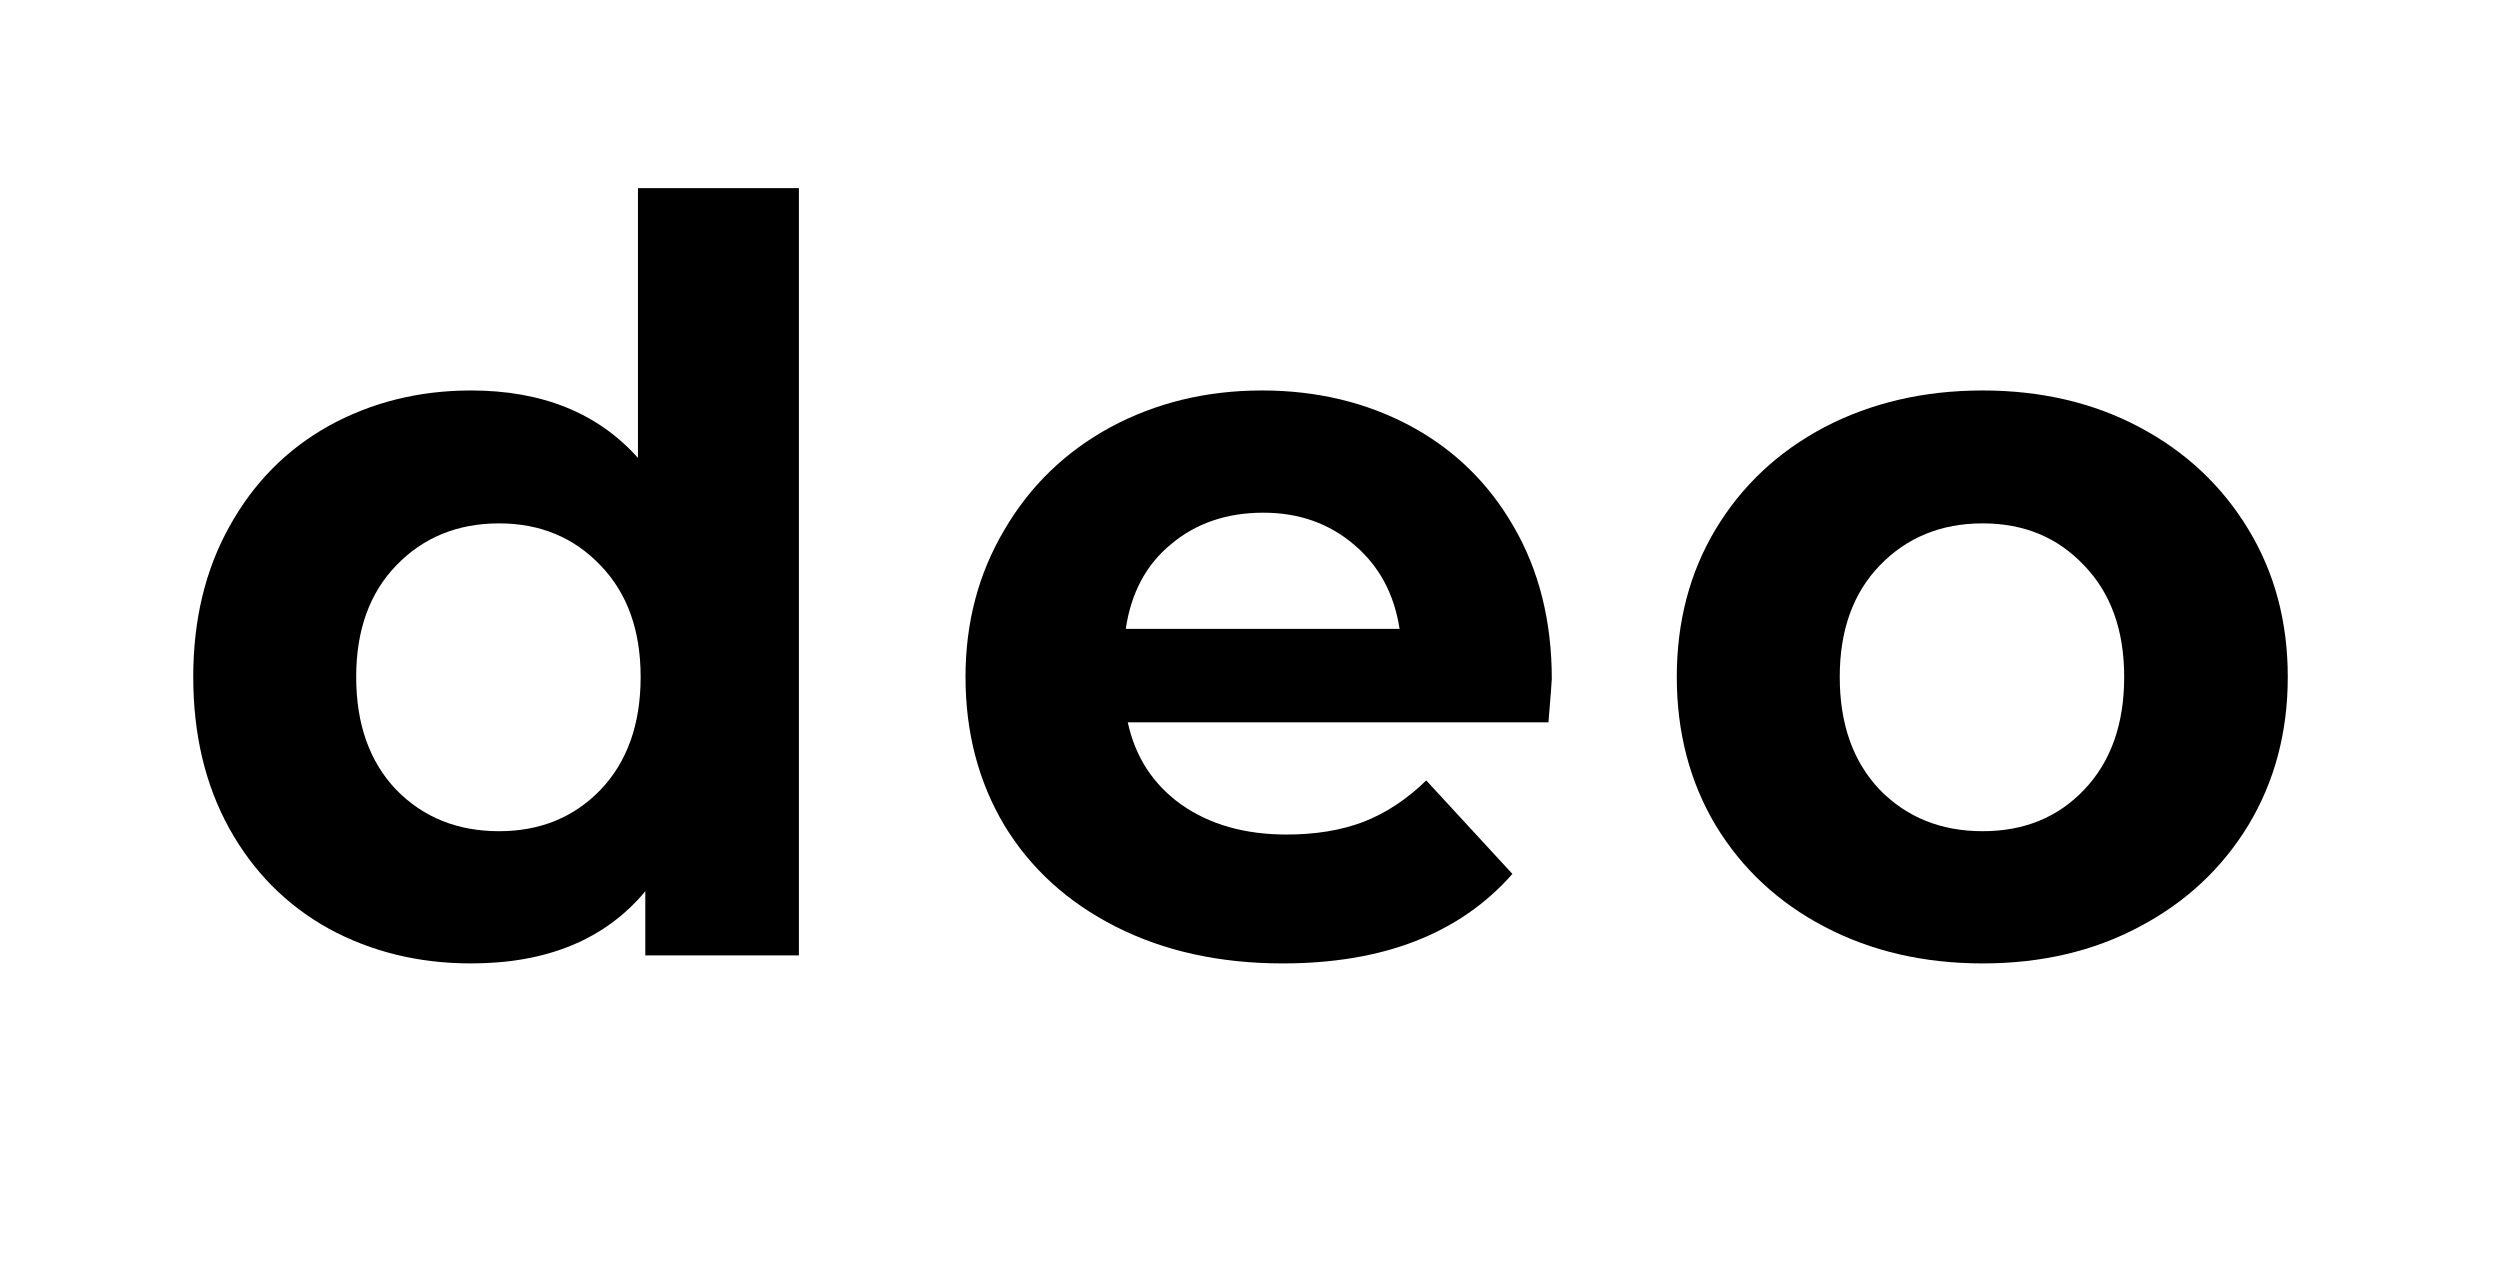
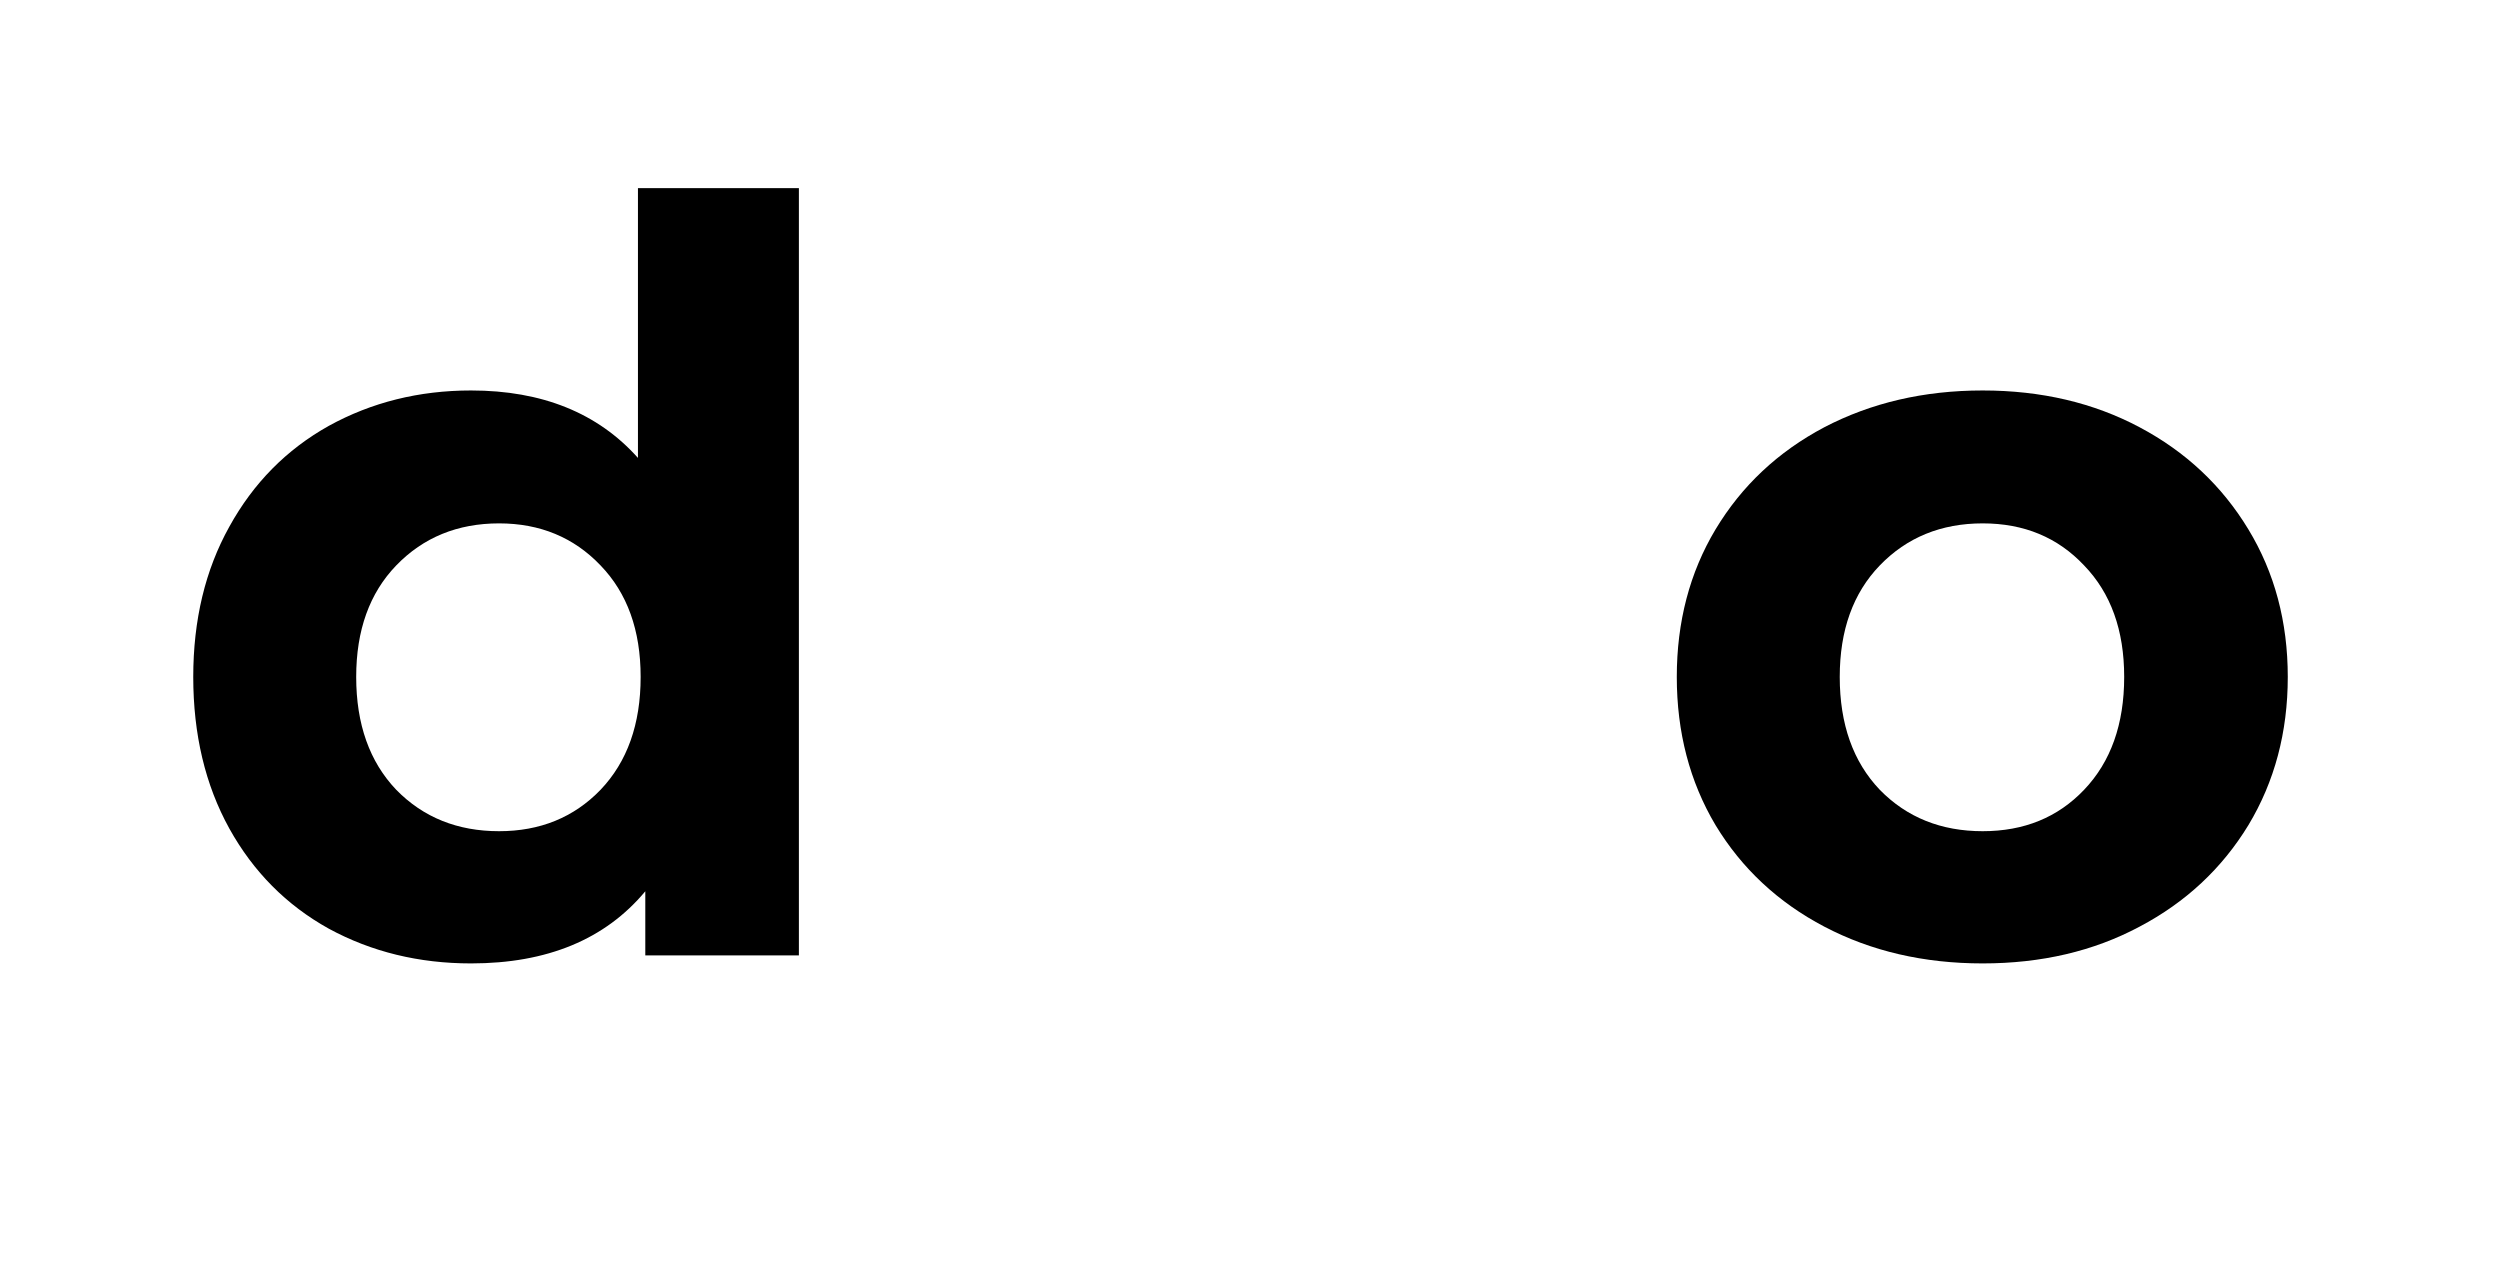
<svg xmlns="http://www.w3.org/2000/svg" width="78" zoomAndPan="magnify" viewBox="0 0 58.5 30" height="40" preserveAspectRatio="xMidYMid meet" version="1.0">
  <defs>
    <g />
  </defs>
  <g fill="#000000" fill-opacity="1">
    <g transform="translate(3.694, 22.356)">
      <g>
        <path d="M 15 -17.953 L 15 0 L 11.406 0 L 11.406 -1.5 C 10.469 -0.375 9.109 0.188 7.328 0.188 C 6.109 0.188 5 -0.082 4 -0.625 C 3.008 -1.176 2.234 -1.957 1.672 -2.969 C 1.109 -3.988 0.828 -5.172 0.828 -6.516 C 0.828 -7.848 1.109 -9.02 1.672 -10.031 C 2.234 -11.051 3.008 -11.836 4 -12.391 C 5 -12.941 6.109 -13.219 7.328 -13.219 C 8.992 -13.219 10.297 -12.691 11.234 -11.641 L 11.234 -17.953 Z M 7.984 -2.906 C 8.941 -2.906 9.734 -3.227 10.359 -3.875 C 10.984 -4.531 11.297 -5.41 11.297 -6.516 C 11.297 -7.609 10.984 -8.477 10.359 -9.125 C 9.734 -9.781 8.941 -10.109 7.984 -10.109 C 7.016 -10.109 6.211 -9.781 5.578 -9.125 C 4.953 -8.477 4.641 -7.609 4.641 -6.516 C 4.641 -5.41 4.953 -4.531 5.578 -3.875 C 6.211 -3.227 7.016 -2.906 7.984 -2.906 Z M 7.984 -2.906 " />
      </g>
    </g>
  </g>
  <g fill="#000000" fill-opacity="1">
    <g transform="translate(21.812, 22.356)">
      <g>
-         <path d="M 14.5 -6.469 C 14.5 -6.414 14.473 -6.078 14.422 -5.453 L 4.578 -5.453 C 4.754 -4.641 5.172 -4 5.828 -3.531 C 6.492 -3.062 7.316 -2.828 8.297 -2.828 C 8.973 -2.828 9.57 -2.926 10.094 -3.125 C 10.625 -3.332 11.113 -3.656 11.562 -4.094 L 13.578 -1.906 C 12.348 -0.508 10.555 0.188 8.203 0.188 C 6.734 0.188 5.43 -0.098 4.297 -0.672 C 3.172 -1.242 2.301 -2.035 1.688 -3.047 C 1.082 -4.066 0.781 -5.223 0.781 -6.516 C 0.781 -7.785 1.082 -8.93 1.688 -9.953 C 2.289 -10.984 3.117 -11.785 4.172 -12.359 C 5.234 -12.93 6.414 -13.219 7.719 -13.219 C 9 -13.219 10.156 -12.941 11.188 -12.391 C 12.219 -11.836 13.023 -11.051 13.609 -10.031 C 14.203 -9.008 14.5 -7.82 14.5 -6.469 Z M 7.75 -10.359 C 6.895 -10.359 6.176 -10.113 5.594 -9.625 C 5.008 -9.145 4.656 -8.484 4.531 -7.641 L 10.938 -7.641 C 10.812 -8.461 10.457 -9.117 9.875 -9.609 C 9.289 -10.109 8.582 -10.359 7.75 -10.359 Z M 7.75 -10.359 " />
-       </g>
+         </g>
    </g>
  </g>
  <g fill="#000000" fill-opacity="1">
    <g transform="translate(38.456, 22.356)">
      <g>
        <path d="M 7.938 0.188 C 6.562 0.188 5.328 -0.098 4.234 -0.672 C 3.148 -1.242 2.301 -2.035 1.688 -3.047 C 1.082 -4.066 0.781 -5.223 0.781 -6.516 C 0.781 -7.805 1.082 -8.957 1.688 -9.969 C 2.301 -10.988 3.148 -11.785 4.234 -12.359 C 5.328 -12.93 6.562 -13.219 7.938 -13.219 C 9.312 -13.219 10.535 -12.93 11.609 -12.359 C 12.691 -11.785 13.539 -10.988 14.156 -9.969 C 14.77 -8.957 15.078 -7.805 15.078 -6.516 C 15.078 -5.223 14.77 -4.066 14.156 -3.047 C 13.539 -2.035 12.691 -1.242 11.609 -0.672 C 10.535 -0.098 9.312 0.188 7.938 0.188 Z M 7.938 -2.906 C 8.906 -2.906 9.695 -3.227 10.312 -3.875 C 10.938 -4.531 11.25 -5.41 11.25 -6.516 C 11.25 -7.609 10.938 -8.477 10.312 -9.125 C 9.695 -9.781 8.906 -10.109 7.938 -10.109 C 6.969 -10.109 6.164 -9.781 5.531 -9.125 C 4.906 -8.477 4.594 -7.609 4.594 -6.516 C 4.594 -5.41 4.906 -4.531 5.531 -3.875 C 6.164 -3.227 6.969 -2.906 7.938 -2.906 Z M 7.938 -2.906 " />
      </g>
    </g>
  </g>
</svg>